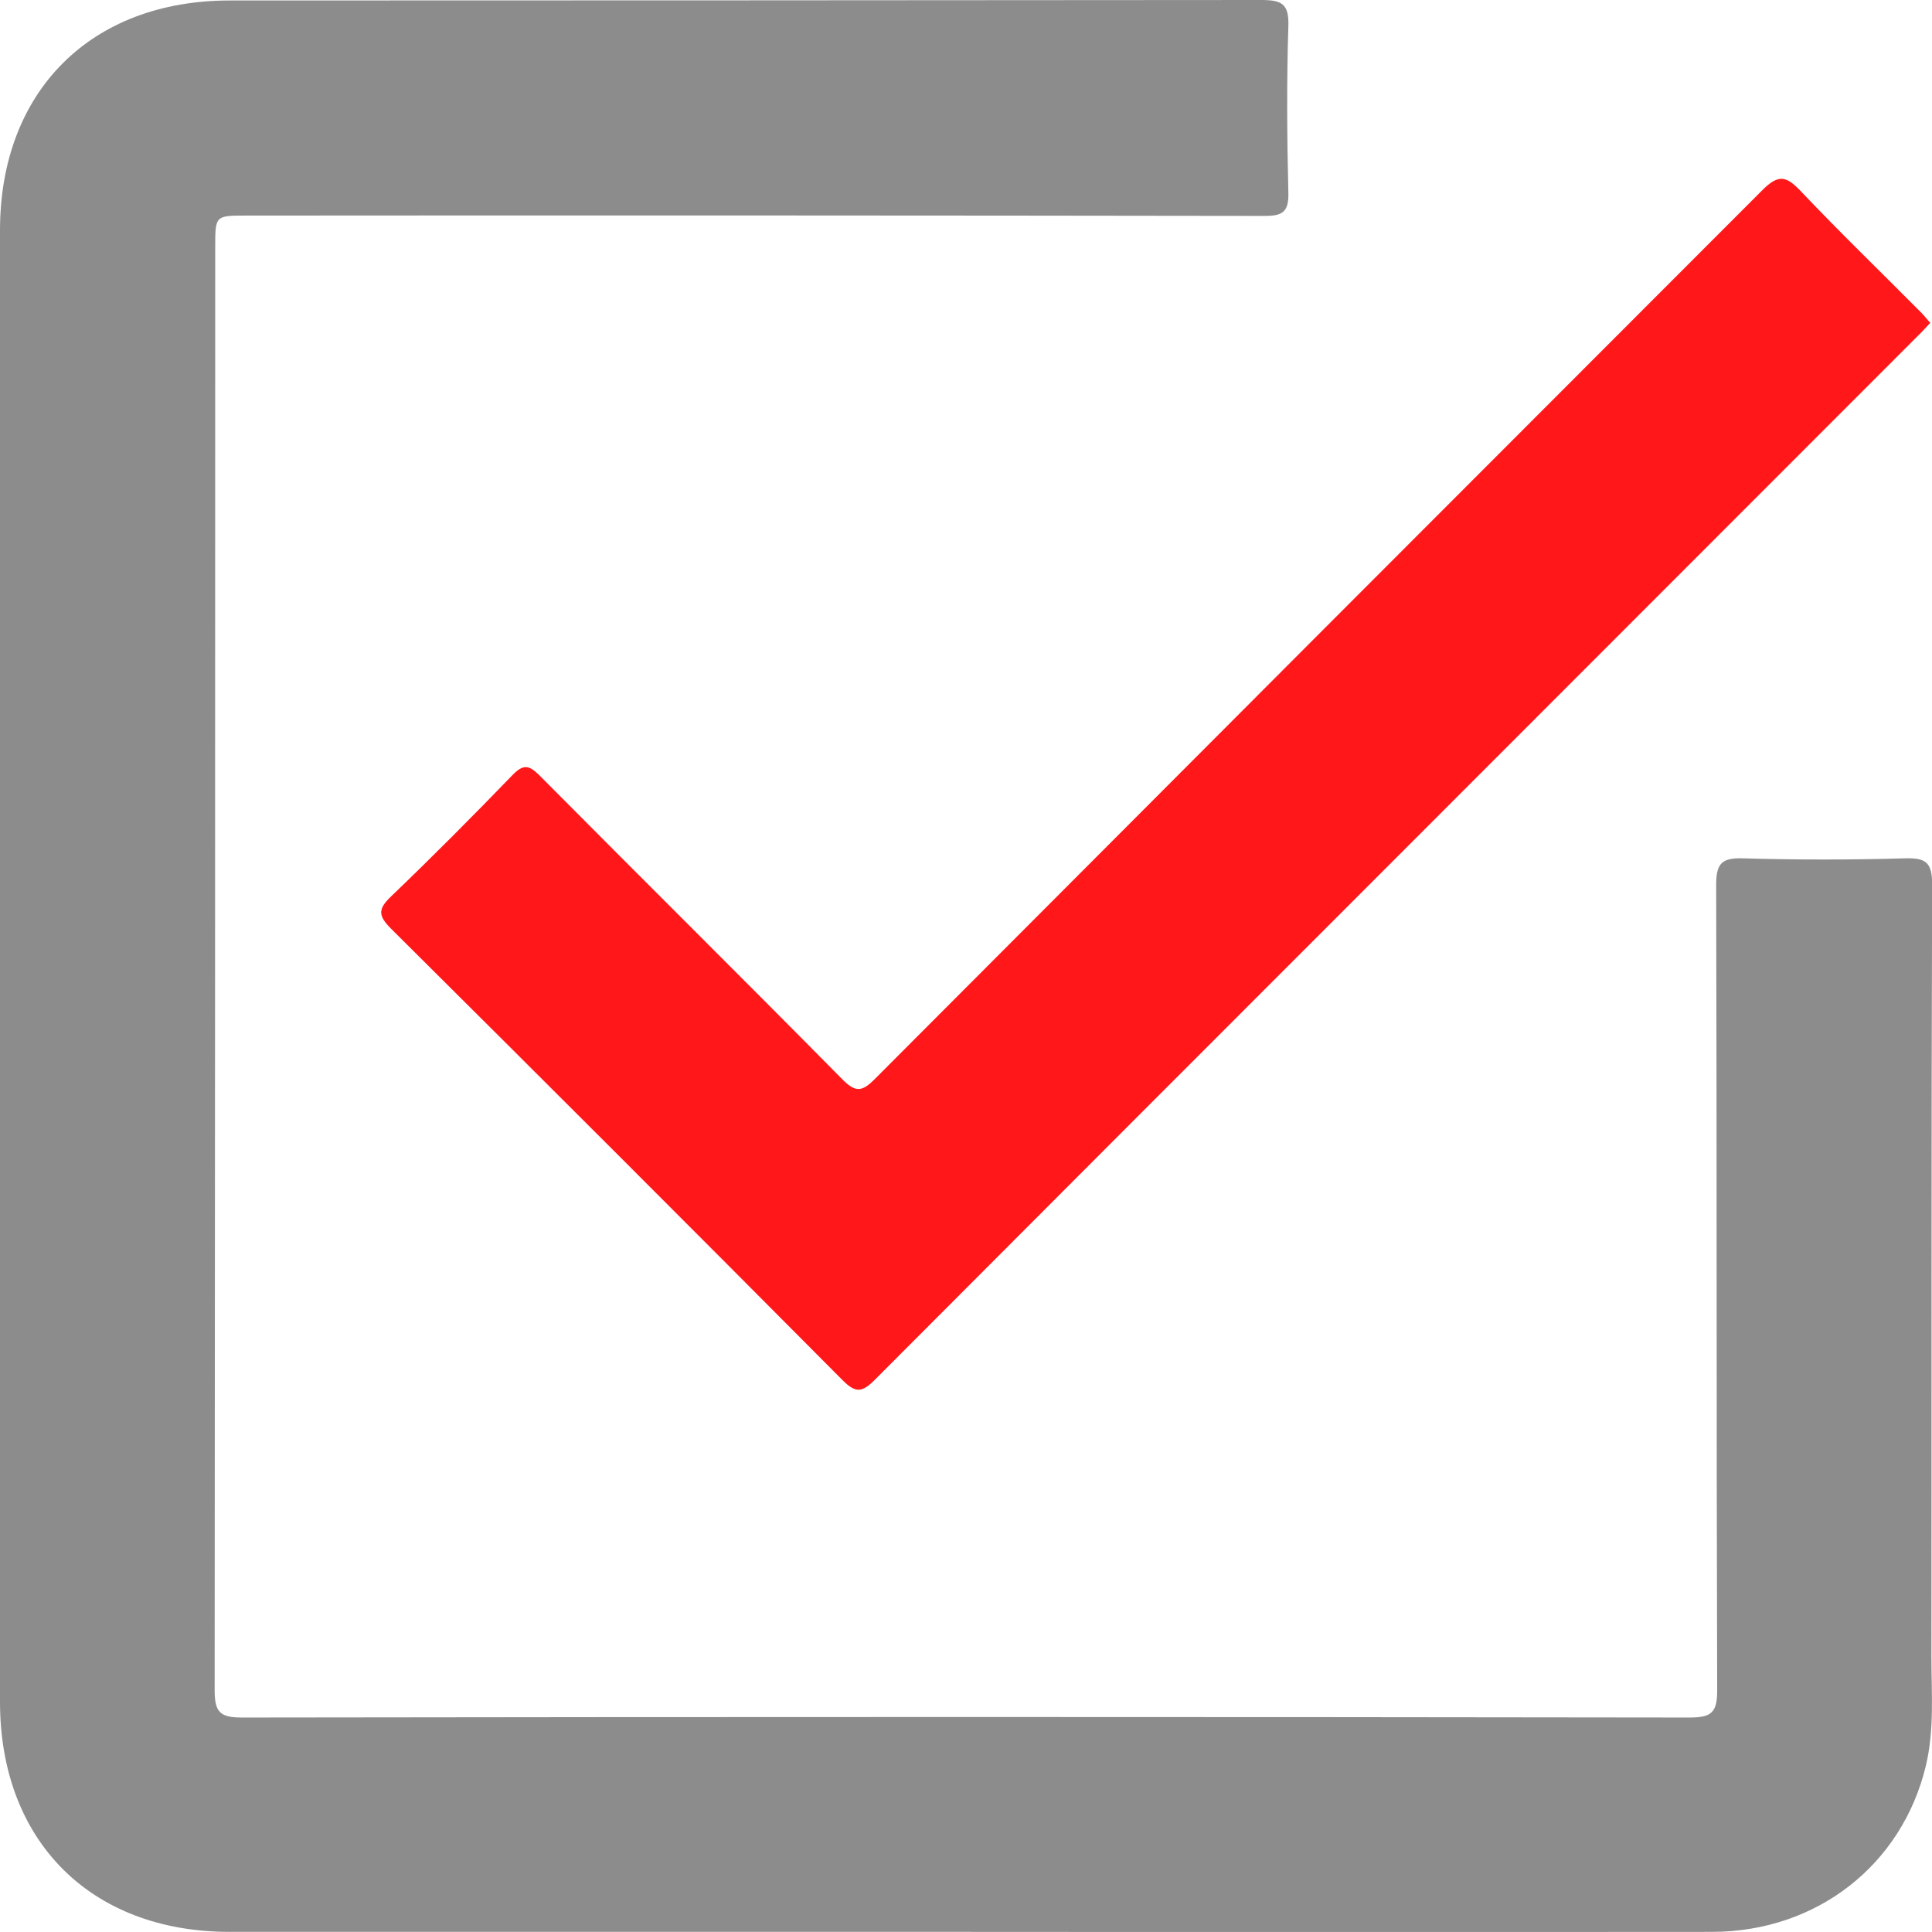
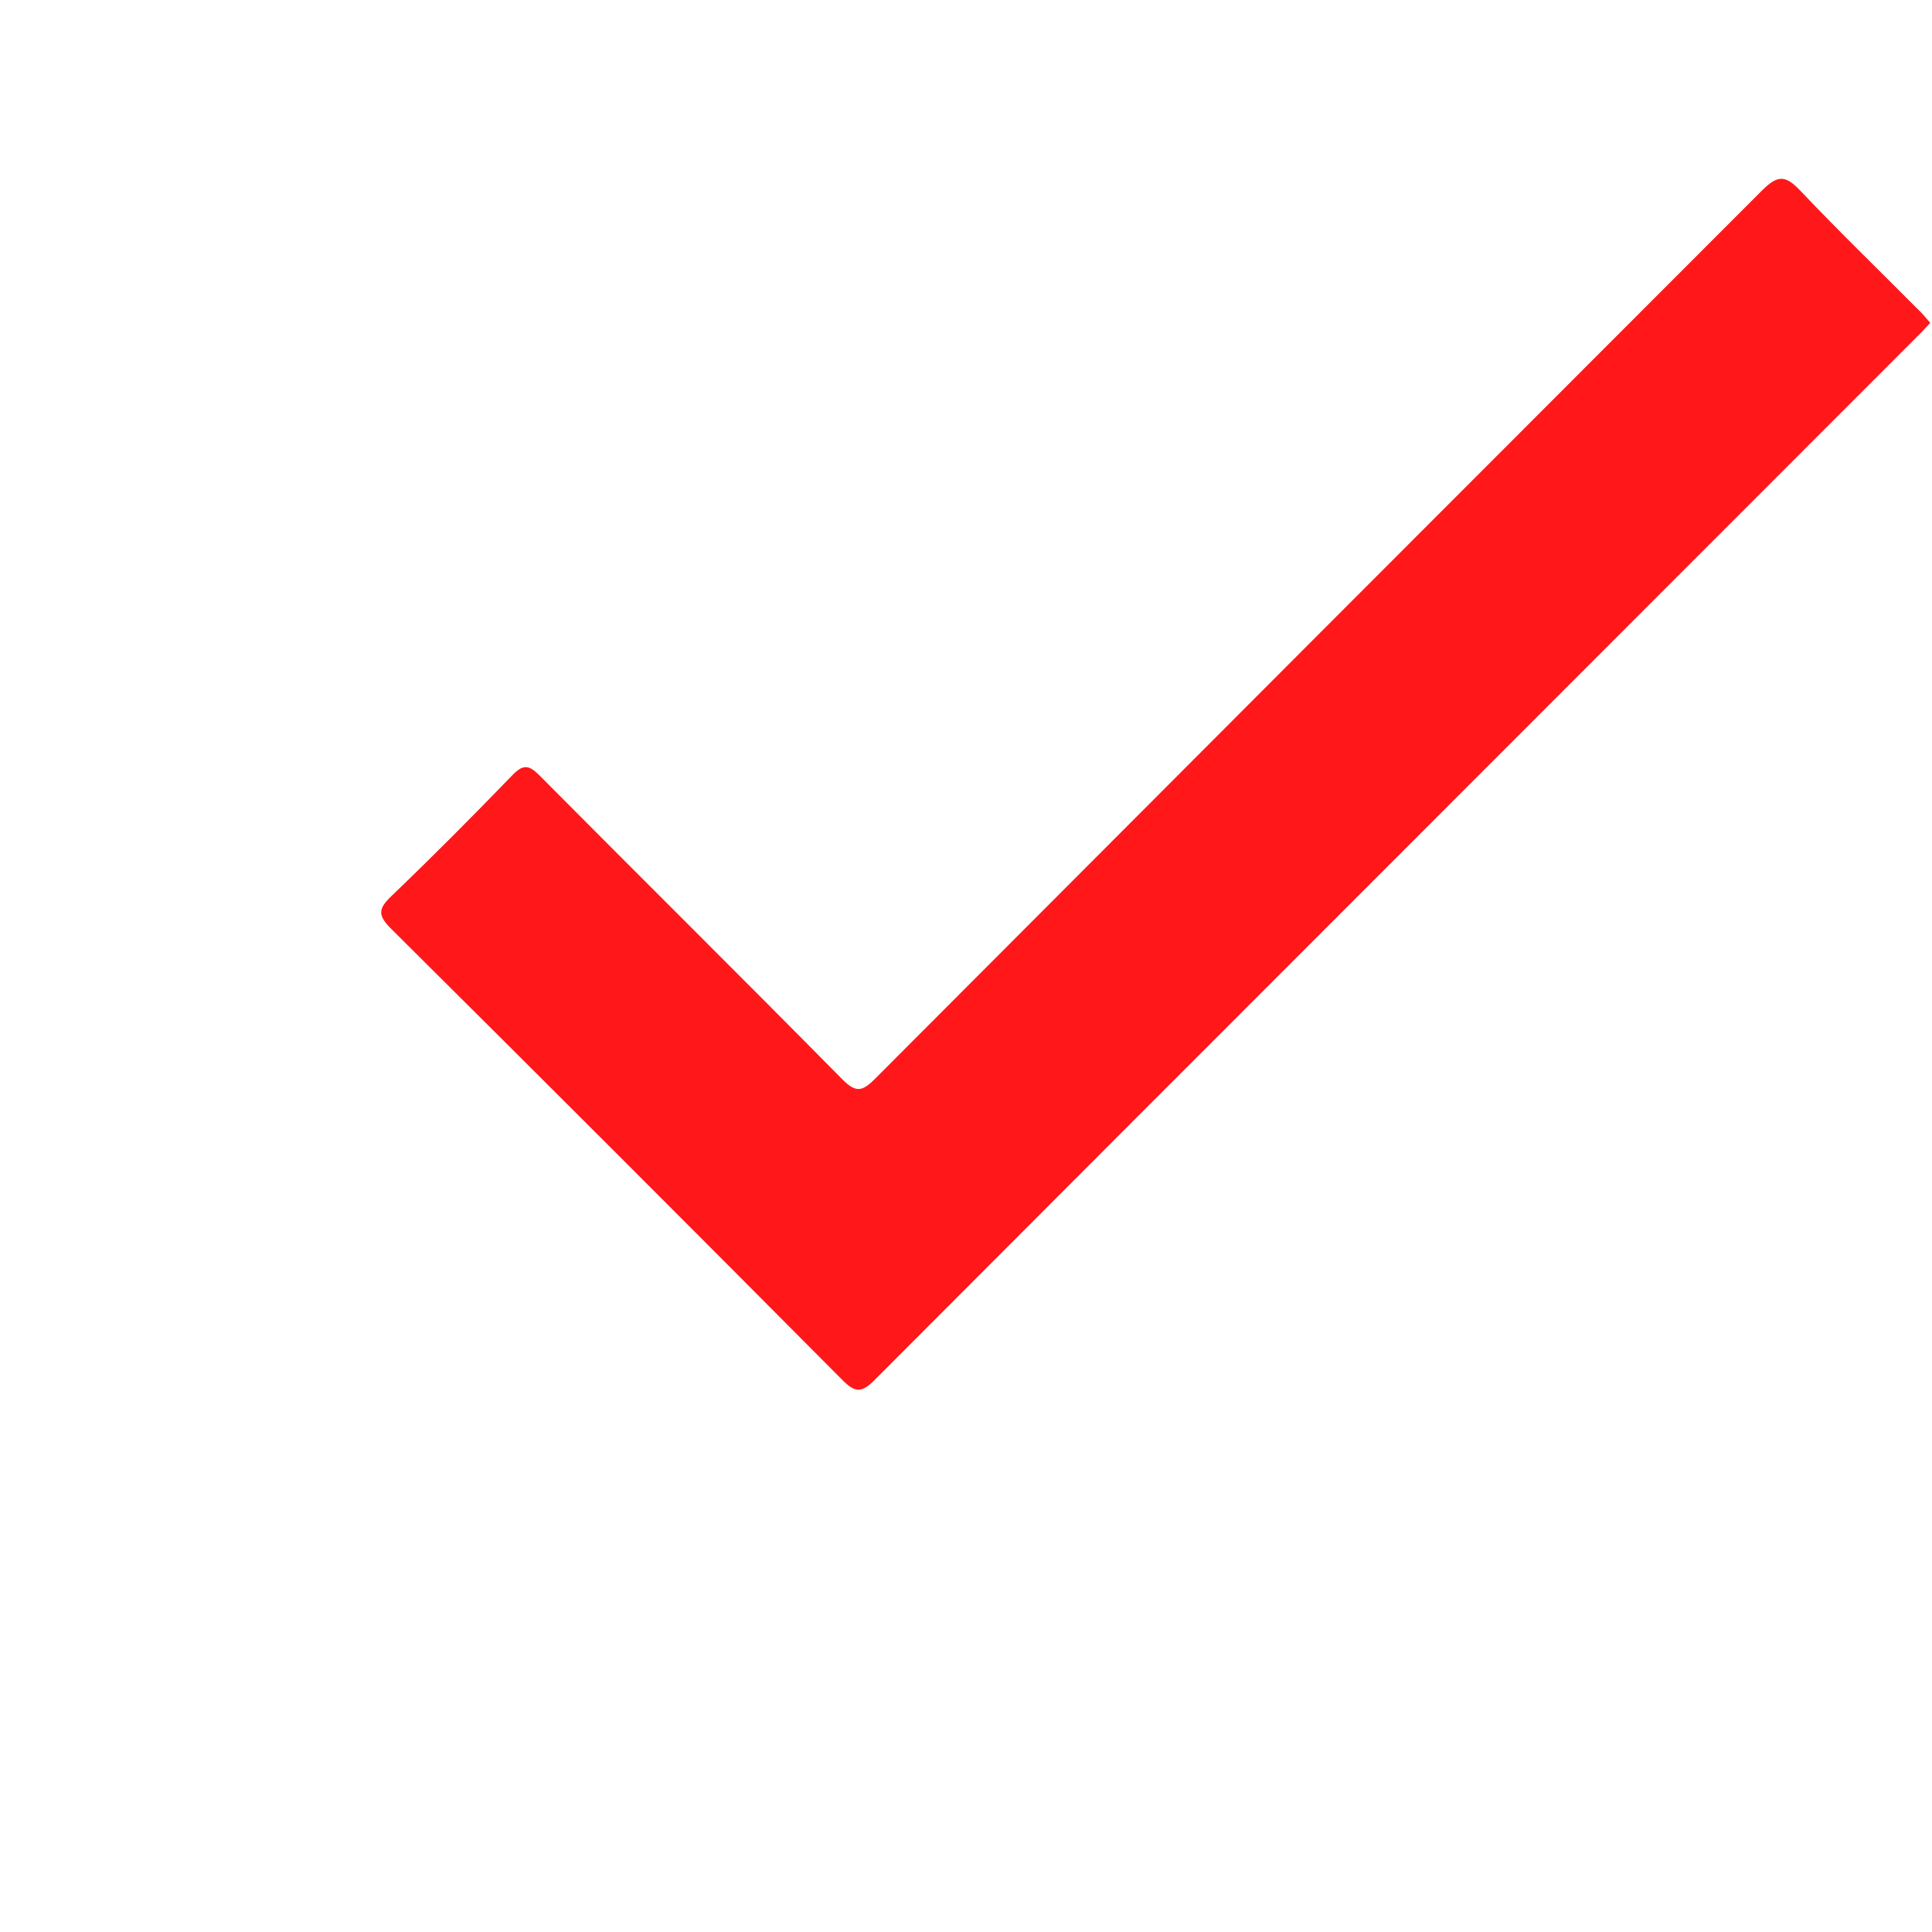
<svg xmlns="http://www.w3.org/2000/svg" viewBox="0 0 439.15 439.14">
  <defs>
    <style>.cls-1{fill:#8c8c8c;}.cls-2{fill:#ff171a;}</style>
  </defs>
  <g id="Слой_2" data-name="Слой 2">
    <g id="Слой_1-2" data-name="Слой 1">
-       <path class="cls-1" d="M219.17,439.12h-167C20.63,439.12,0,418.46,0,386.83V52.36C0,20.75,20.64.11,52.22.11Q169.46.1,286.7,0c4.64,0,6.31.86,6.15,5.9-.4,12.65-.31,25.33,0,38,.09,4.27-1.34,5.19-5.37,5.18Q171.71,48.91,56,49c-7.08,0-7.08,0-7.08,7.17q0,164-.13,328c0,5.08,1.27,6.24,6.27,6.23q164.49-.24,329,0c5,0,6.28-1.16,6.26-6.24-.19-61-.06-122-.23-183,0-4.8,1.18-6.2,6-6.06q18.48.54,37,0c4.73-.13,6.1,1,6.09,5.95-.2,58.49-.1,117-.16,175.48,0,8.31.7,16.66-1.28,24.89-5.42,22.49-24.78,37.67-48.56,37.7Q304.16,439.21,219.17,439.12Z" />
      <path class="cls-2" d="M438.75,73.39c-1.06,1.13-1.93,2.12-2.86,3L315,197.35q-58.17,58.16-116.25,116.38c-3,3-4.46,2.78-7.32-.1q-51.1-51.42-102.53-102.52c-3-3-3-4.48,0-7.36,9.39-9,18.55-18.22,27.58-27.56,2.49-2.59,3.82-2.28,6.2.12,22.89,23.06,46,45.94,68.82,69.06,3,3,4.45,2.8,7.33-.09q100.8-101.07,201.7-202c3.73-3.75,5.48-3.31,8.78.16,8.71,9.19,17.83,18,26.77,27C437,71.29,437.81,72.32,438.75,73.39Z" />
    </g>
  </g>
</svg>